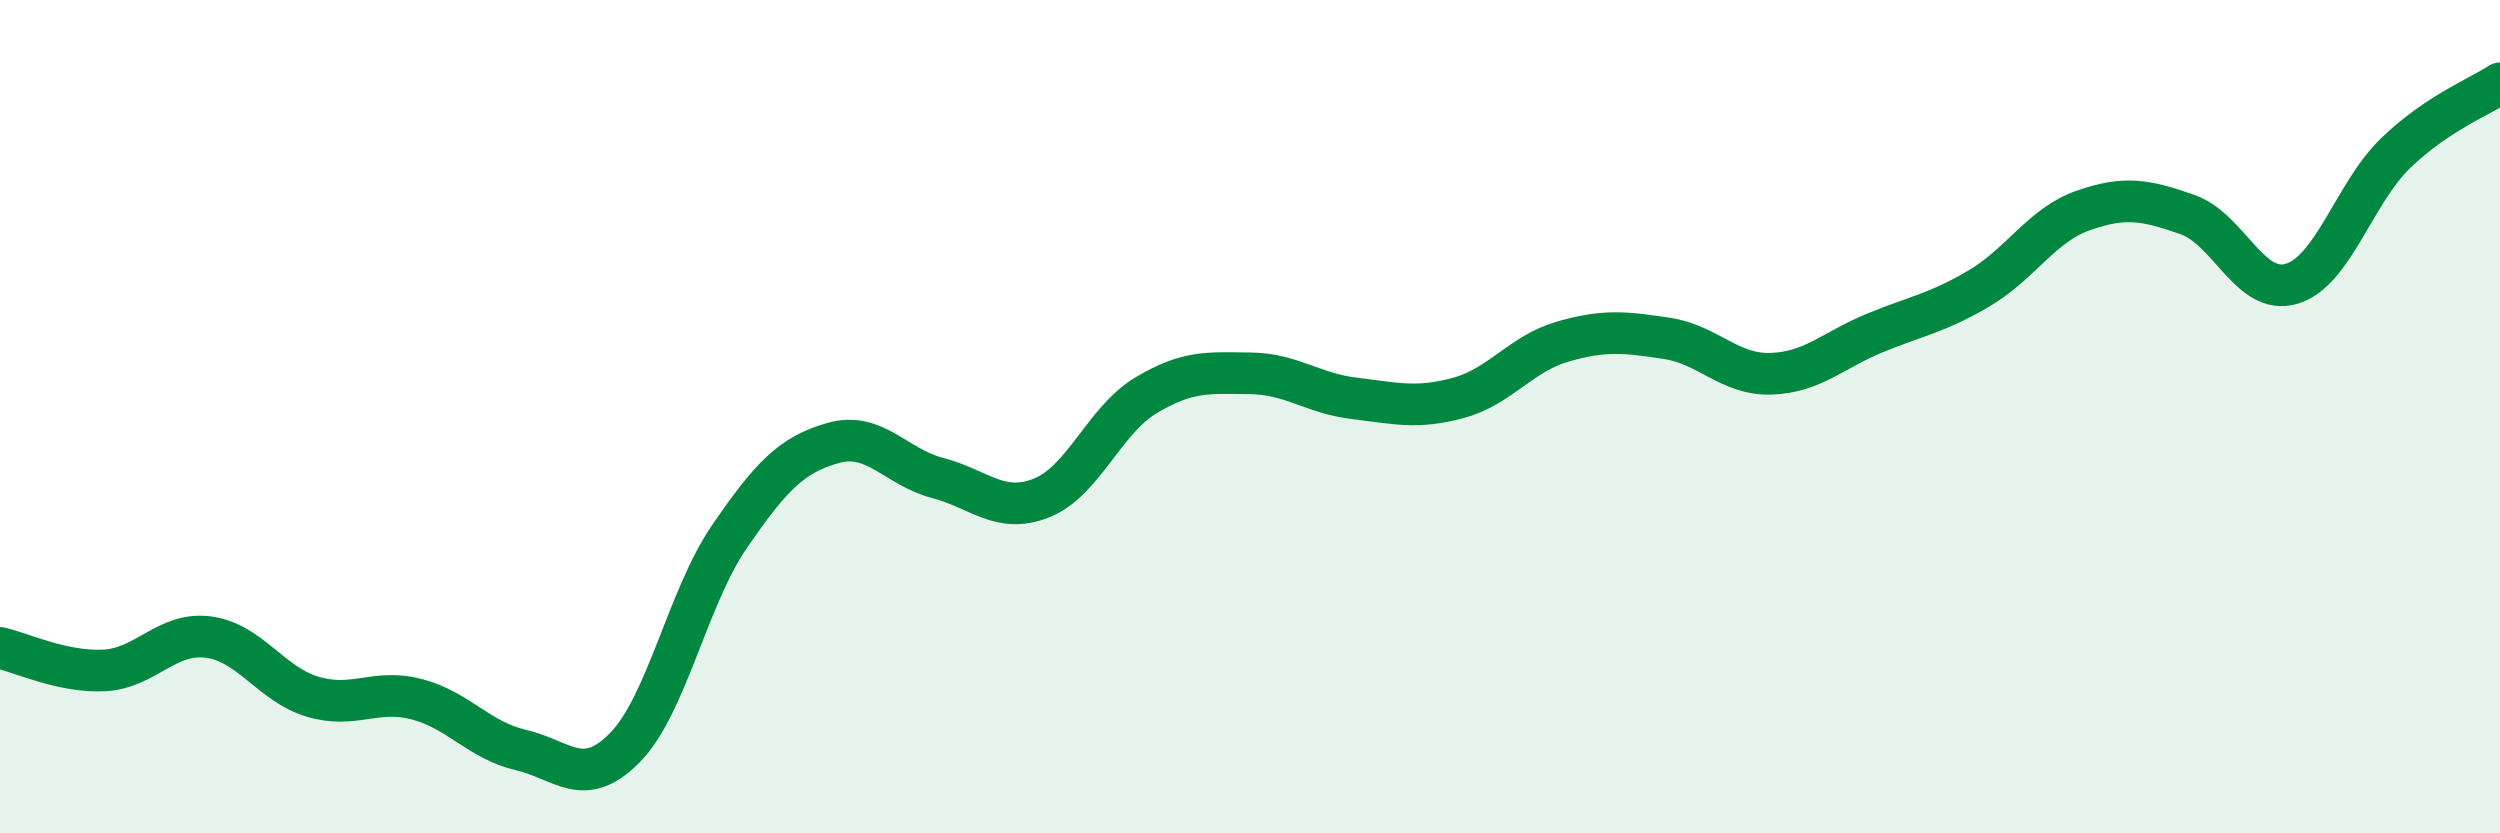
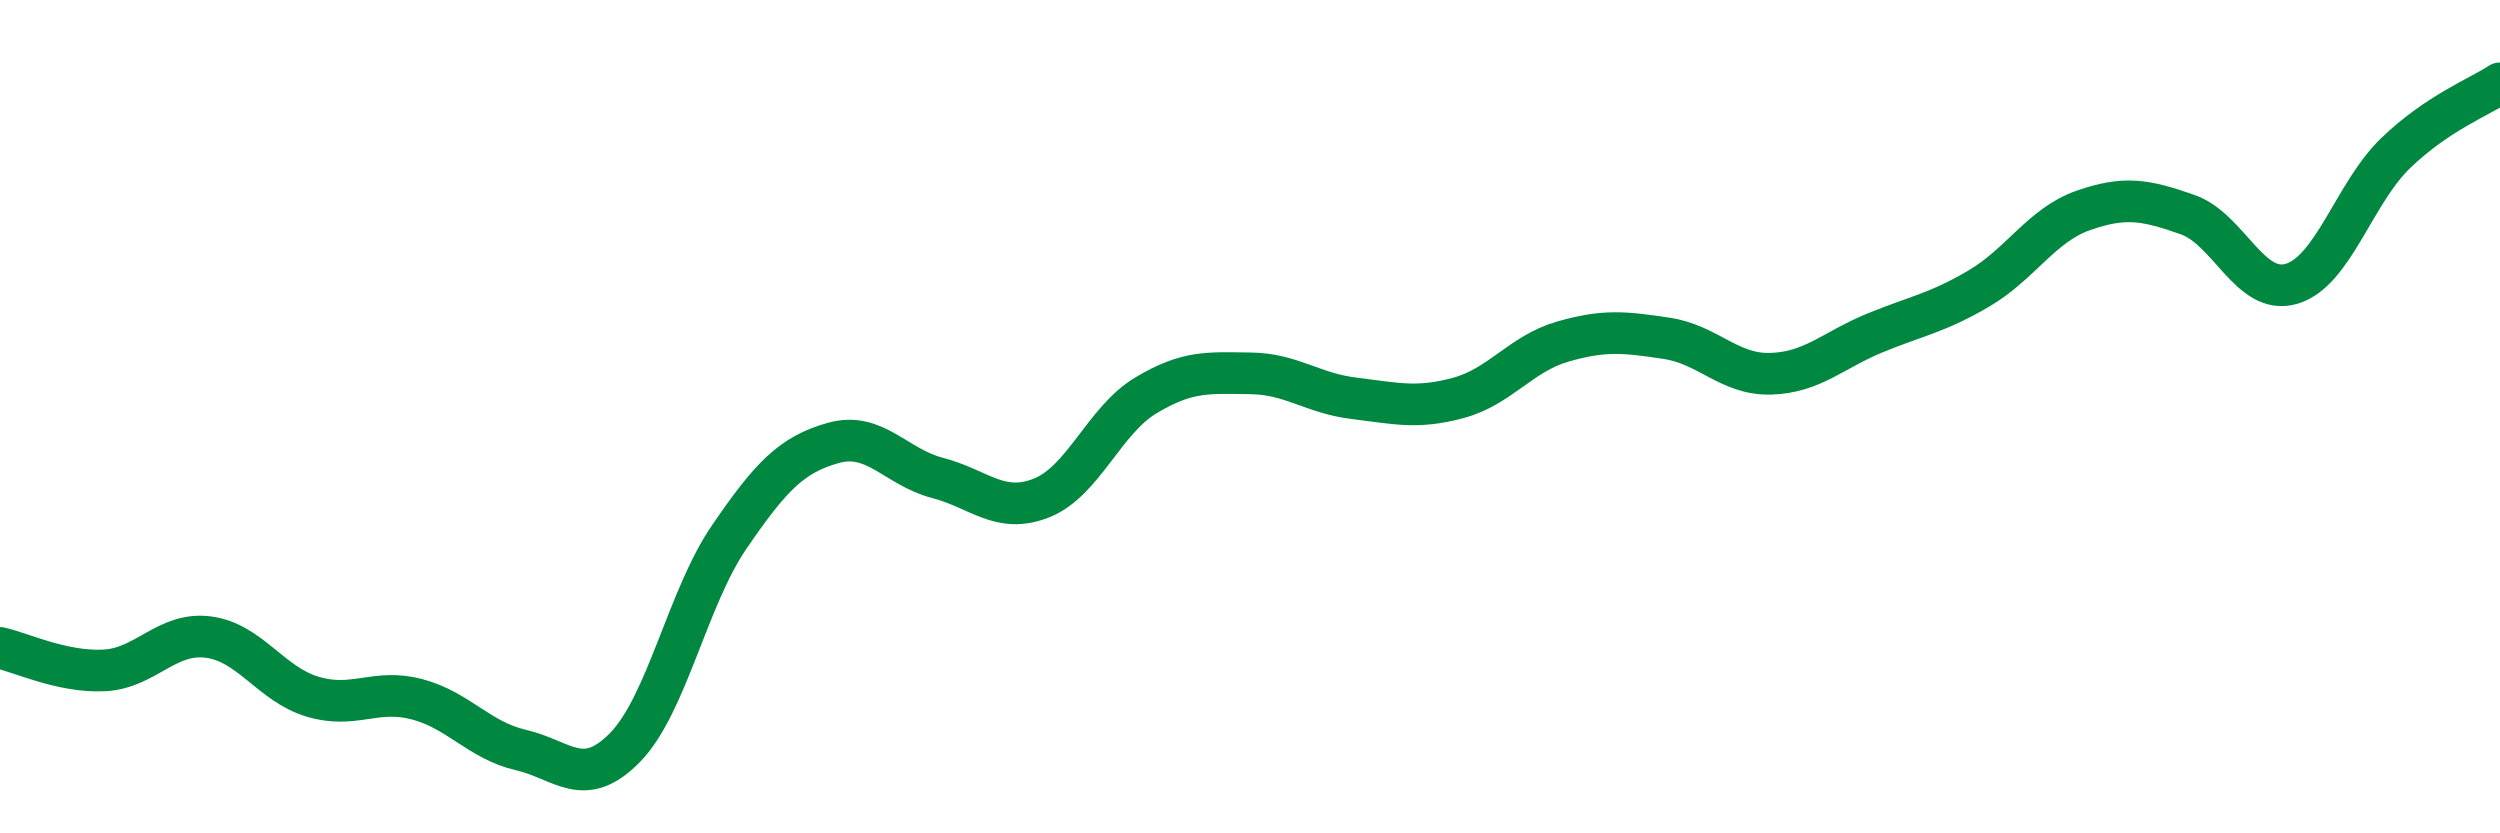
<svg xmlns="http://www.w3.org/2000/svg" width="60" height="20" viewBox="0 0 60 20">
-   <path d="M 0,15.55 C 0.5,15.66 1.5,16.14 2.5,16.09 C 3.5,16.04 4,15.16 5,15.29 C 6,15.42 6.5,16.42 7.5,16.72 C 8.5,17.02 9,16.52 10,16.78 C 11,17.04 11.5,17.77 12.5,18 C 13.5,18.23 14,18.96 15,17.94 C 16,16.92 16.5,14.35 17.5,12.89 C 18.5,11.43 19,10.91 20,10.63 C 21,10.35 21.5,11.21 22.5,11.47 C 23.5,11.73 24,12.35 25,11.95 C 26,11.55 26.5,10.09 27.5,9.49 C 28.5,8.89 29,8.95 30,8.96 C 31,8.97 31.5,9.44 32.5,9.56 C 33.5,9.68 34,9.82 35,9.55 C 36,9.28 36.5,8.49 37.5,8.2 C 38.5,7.91 39,7.97 40,8.12 C 41,8.27 41.5,9 42.5,8.97 C 43.5,8.94 44,8.4 45,7.99 C 46,7.58 46.5,7.51 47.5,6.92 C 48.5,6.33 49,5.4 50,5.05 C 51,4.7 51.5,4.8 52.5,5.15 C 53.5,5.5 54,7.11 55,6.81 C 56,6.51 56.5,4.63 57.5,3.67 C 58.5,2.71 59.5,2.33 60,2L60 20L0 20Z" fill="#008740" opacity="0.1" stroke-linecap="round" stroke-linejoin="round" />
  <path d="M 0,15.55 C 0.5,15.66 1.5,16.14 2.5,16.09 C 3.5,16.04 4,15.16 5,15.29 C 6,15.42 6.5,16.42 7.5,16.72 C 8.5,17.02 9,16.52 10,16.78 C 11,17.04 11.5,17.77 12.5,18 C 13.5,18.23 14,18.96 15,17.94 C 16,16.92 16.5,14.35 17.5,12.89 C 18.5,11.43 19,10.91 20,10.63 C 21,10.35 21.5,11.21 22.5,11.47 C 23.5,11.73 24,12.35 25,11.95 C 26,11.55 26.5,10.09 27.5,9.49 C 28.5,8.89 29,8.95 30,8.96 C 31,8.97 31.5,9.44 32.5,9.56 C 33.5,9.68 34,9.82 35,9.55 C 36,9.28 36.5,8.49 37.5,8.2 C 38.5,7.91 39,7.97 40,8.12 C 41,8.27 41.5,9 42.5,8.97 C 43.5,8.94 44,8.4 45,7.99 C 46,7.58 46.5,7.51 47.5,6.92 C 48.5,6.33 49,5.4 50,5.05 C 51,4.7 51.5,4.8 52.5,5.15 C 53.5,5.5 54,7.11 55,6.81 C 56,6.51 56.5,4.63 57.5,3.67 C 58.5,2.71 59.5,2.33 60,2" stroke="#008740" stroke-width="1" fill="none" stroke-linecap="round" stroke-linejoin="round" />
</svg>